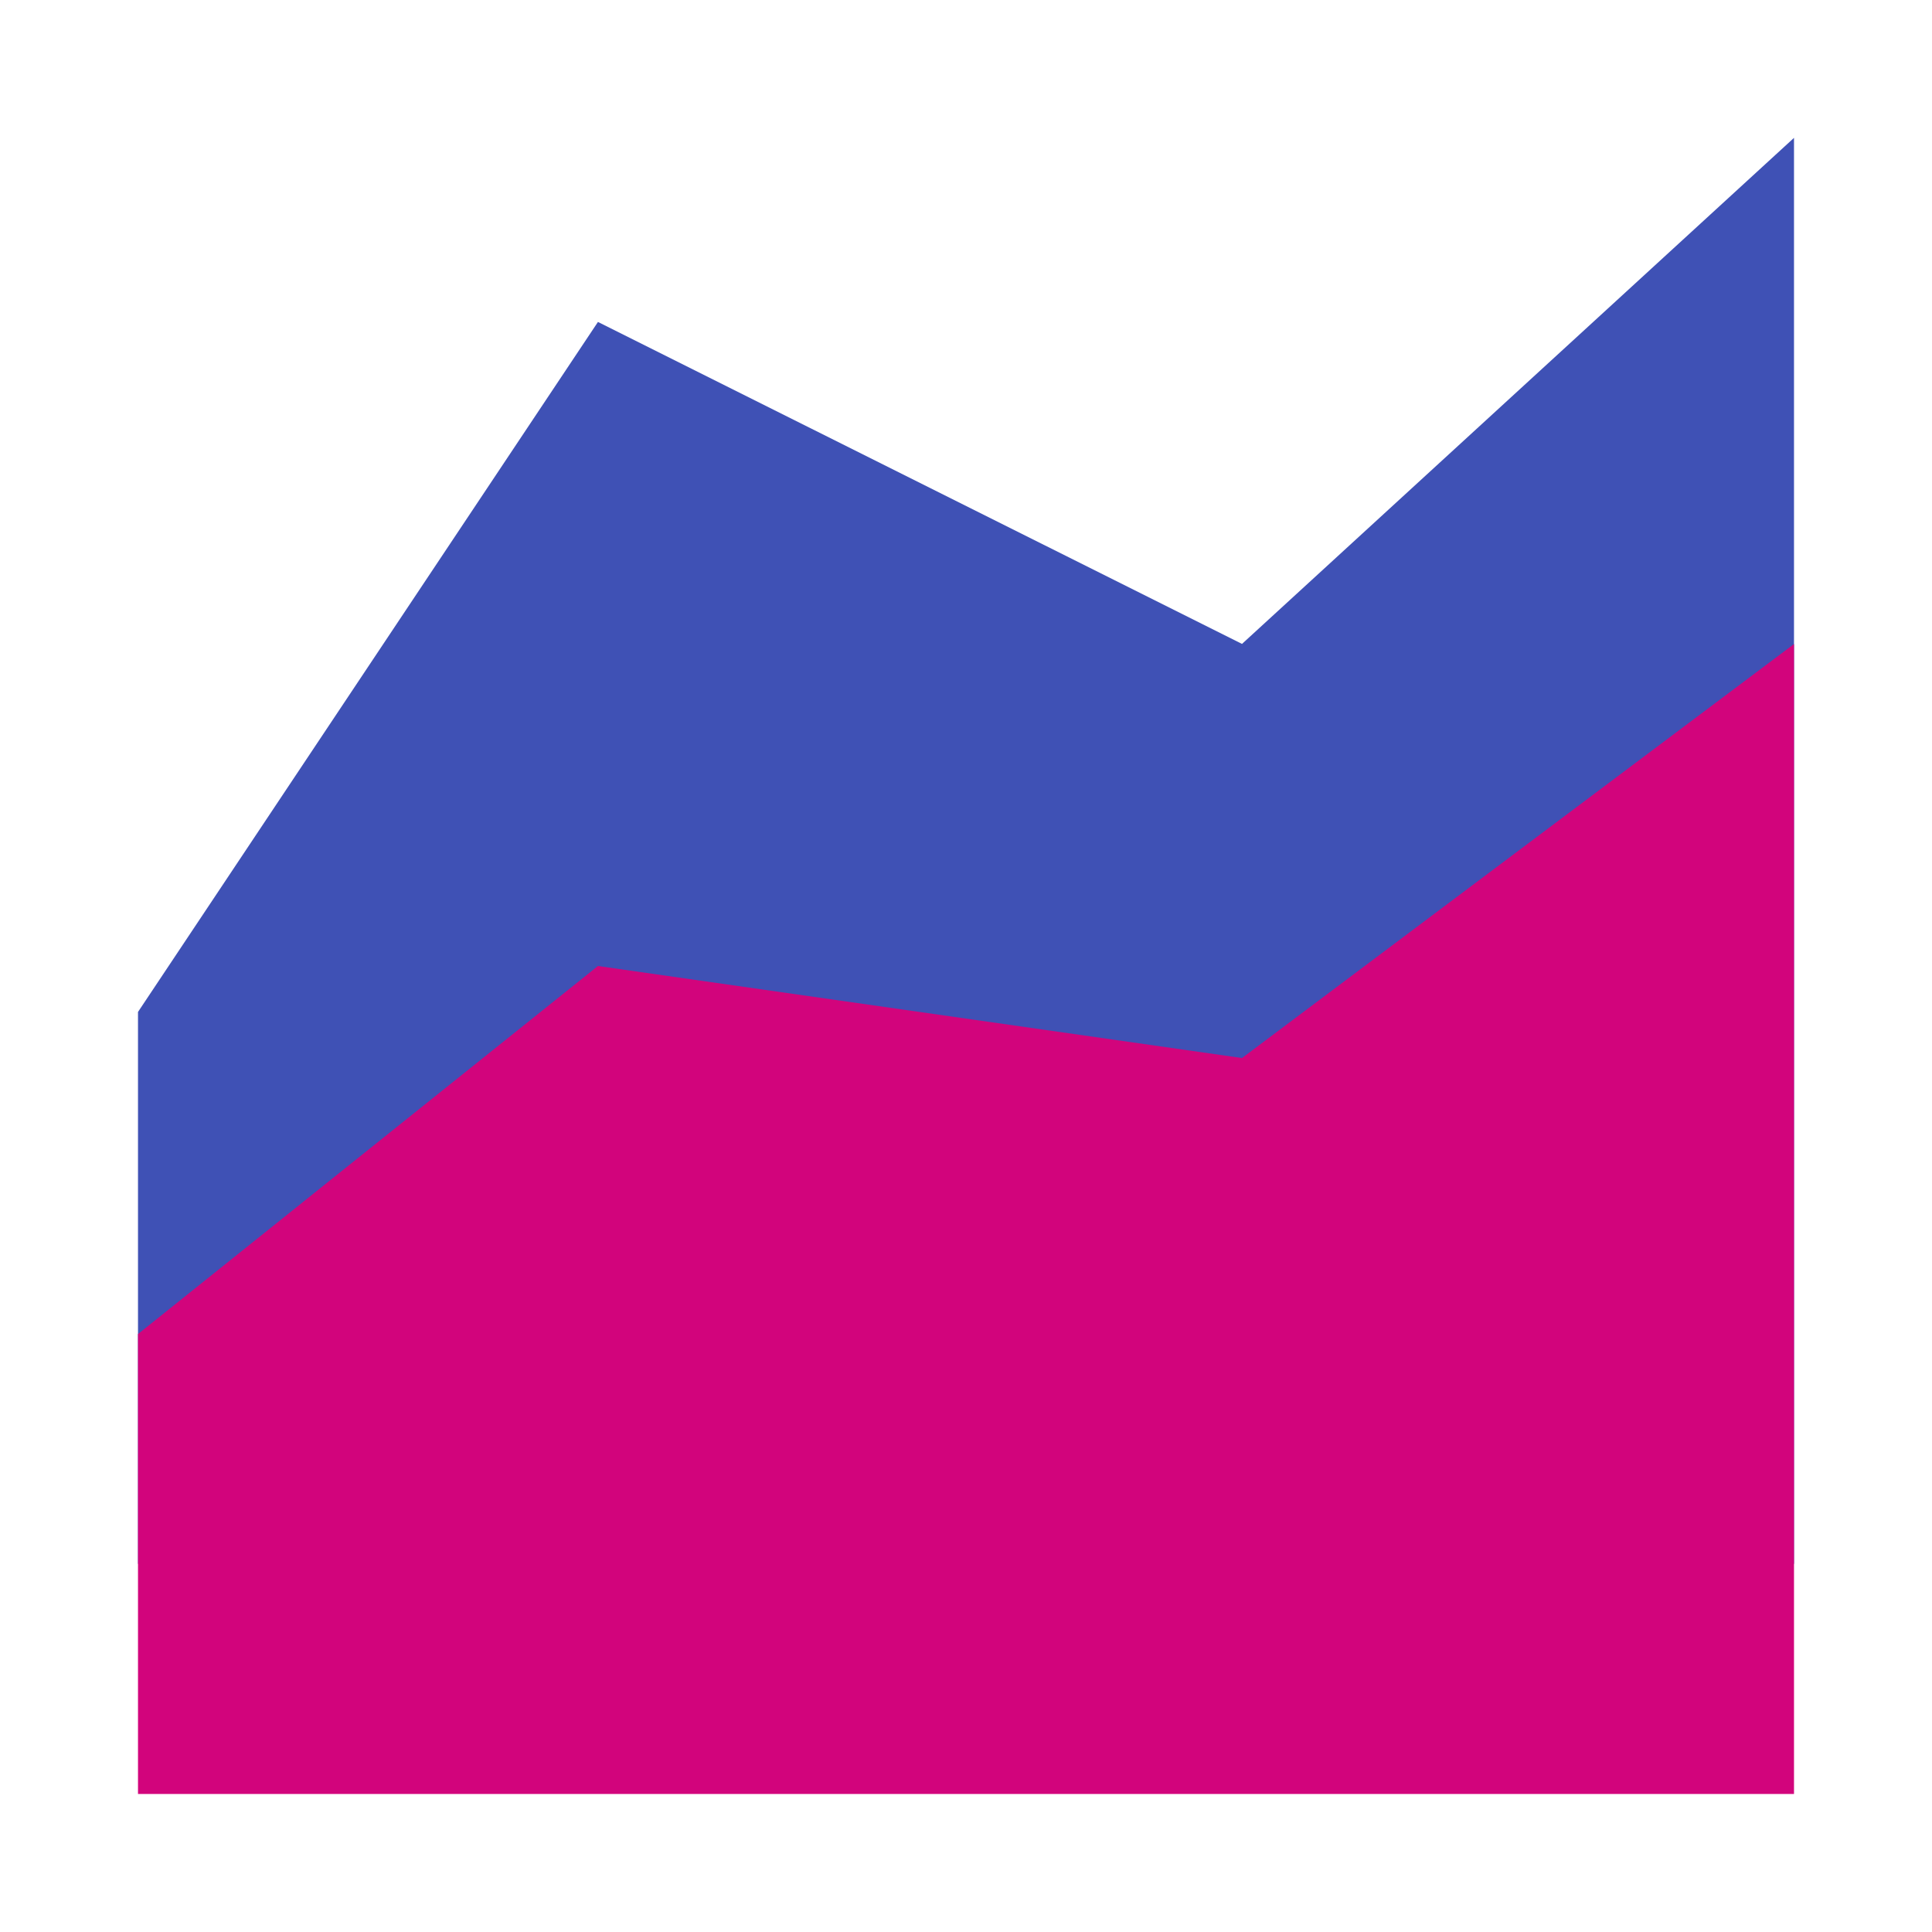
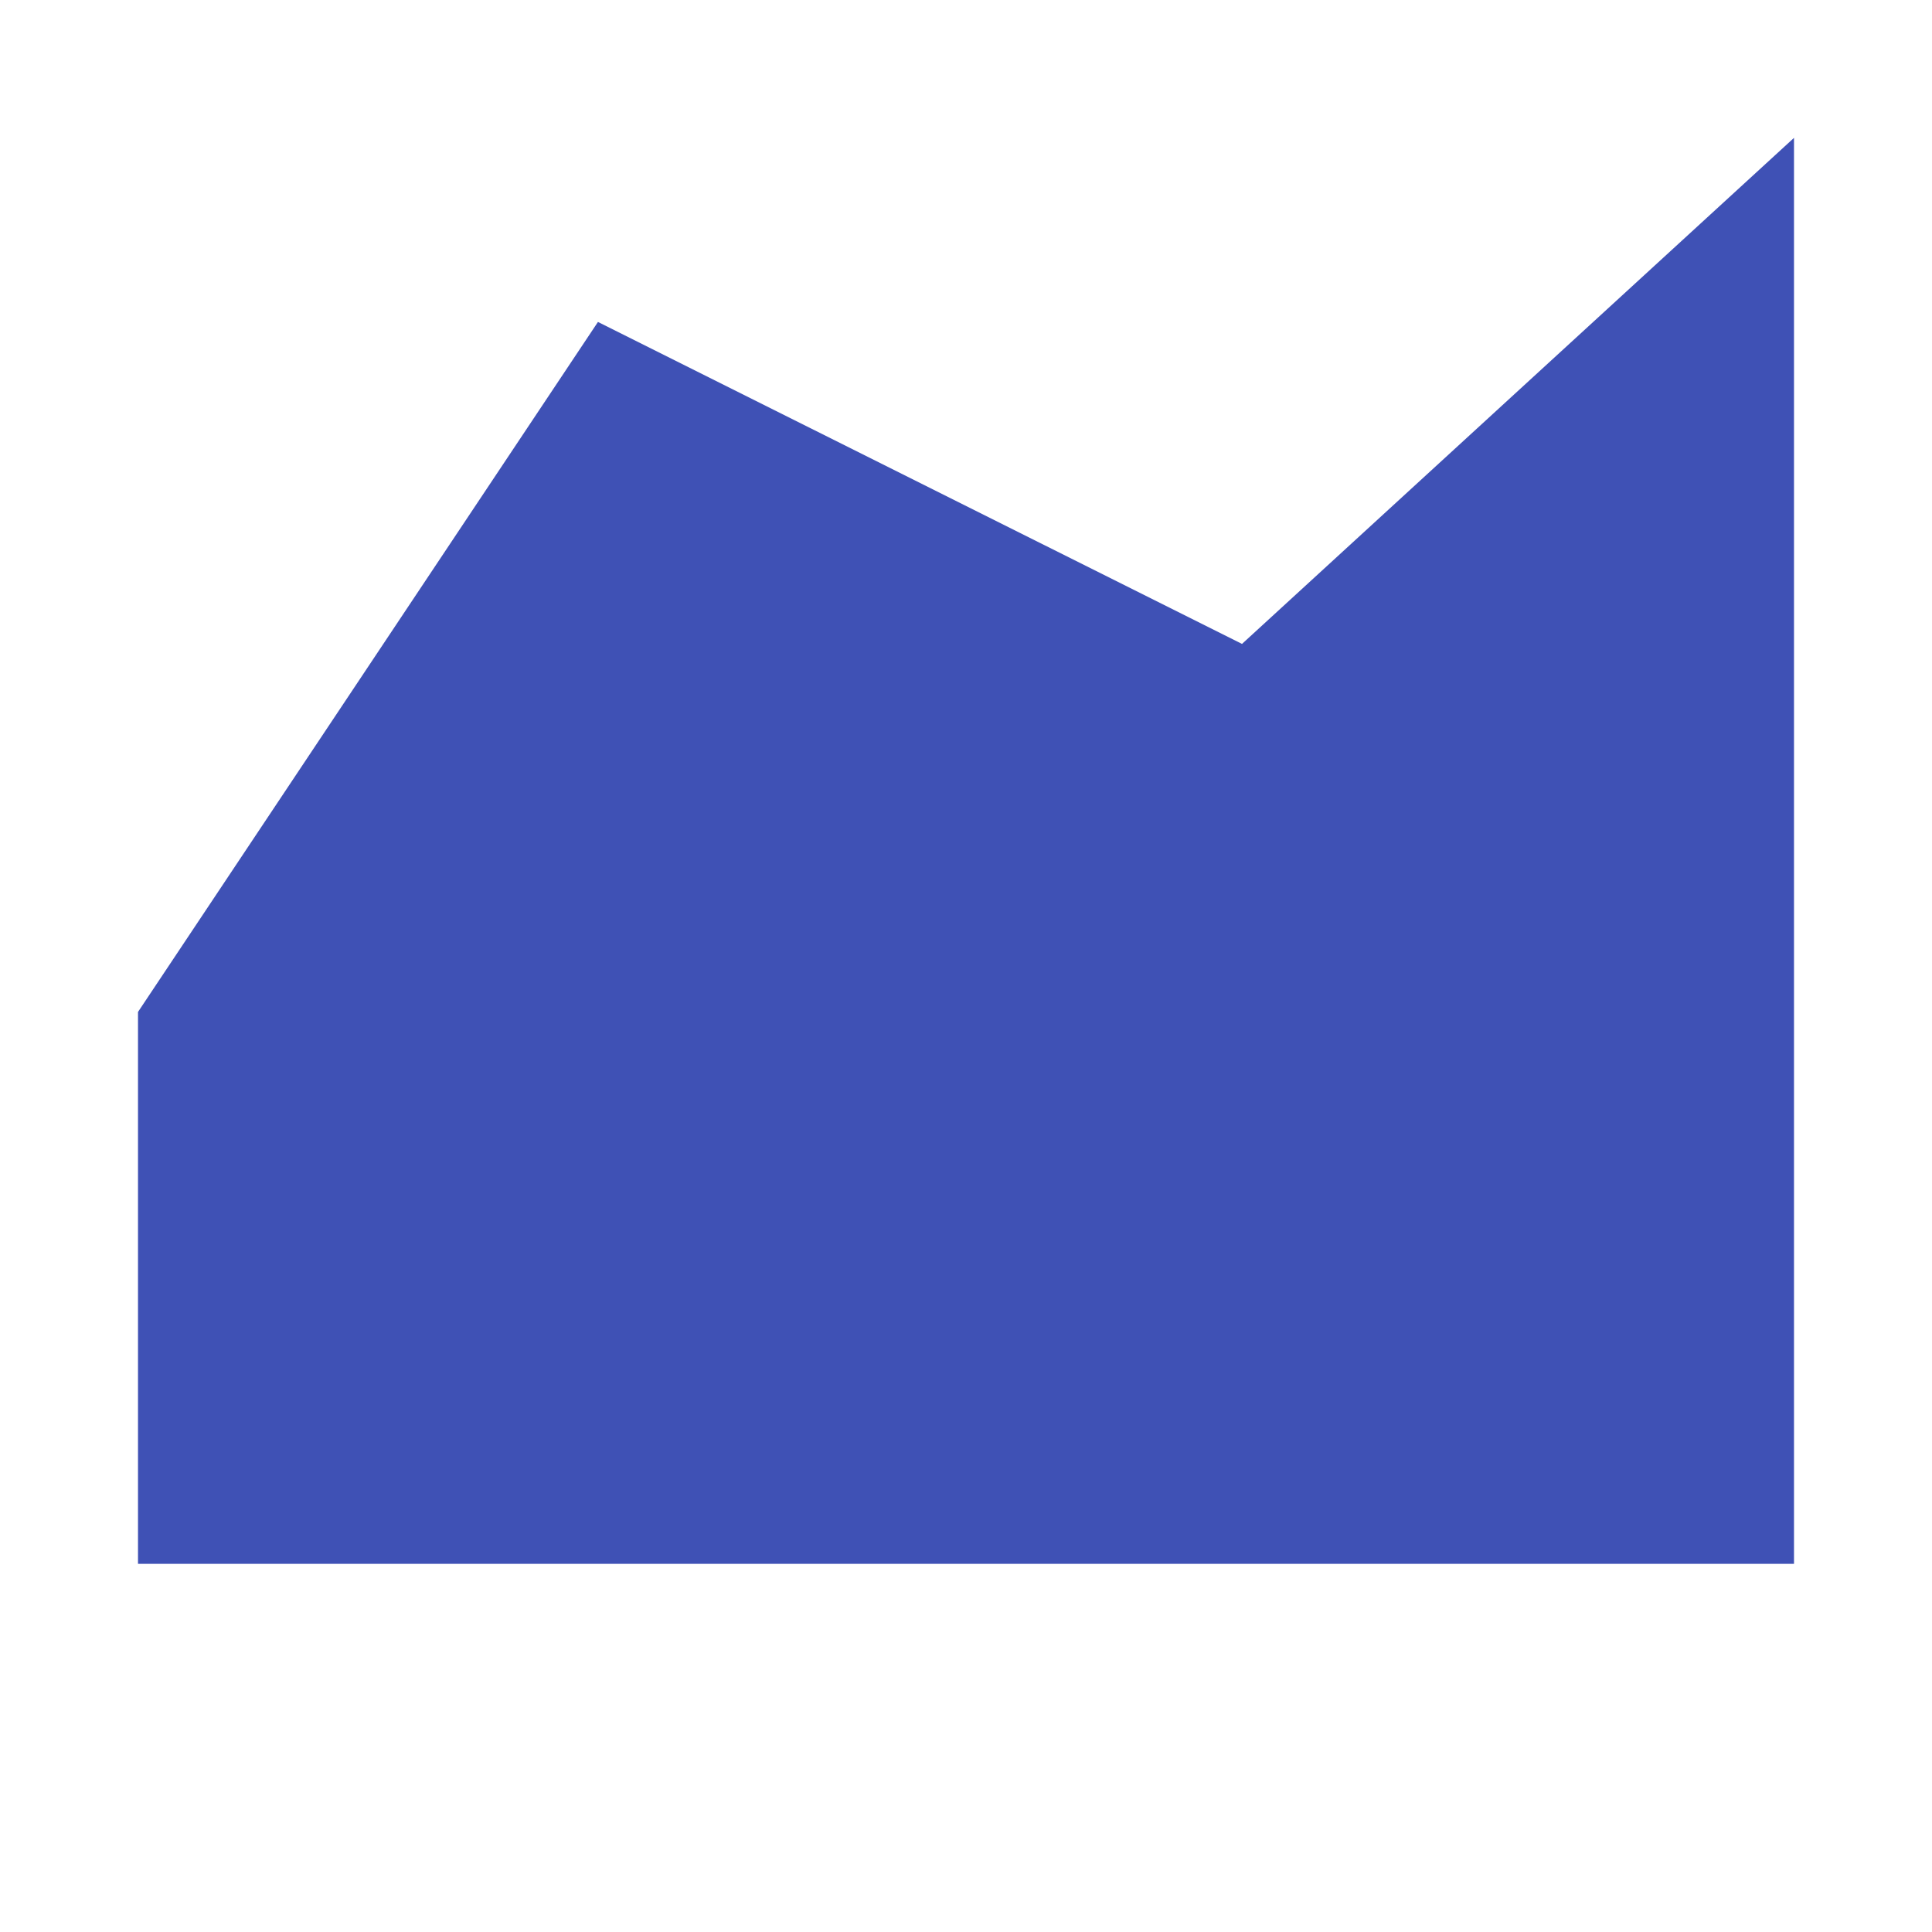
<svg xmlns="http://www.w3.org/2000/svg" width="800px" height="800px" viewBox="0 0 14 14" role="img" focusable="false" aria-hidden="true" fill="#000000">
  <g id="SVGRepo_bgCarrier" stroke-width="0" />
  <g id="SVGRepo_tracerCarrier" stroke-linecap="round" stroke-linejoin="round" />
  <g id="SVGRepo_iconCarrier">
    <path fill="#3f51b5" d="M4.333 2.333l4.667 2.333 4-3.667v10.333H1V7.333z" />
-     <path fill="#d2047c" d="M4.333 7l4.667.667 4-3v8.333H1v-3.333z" />
  </g>
</svg>